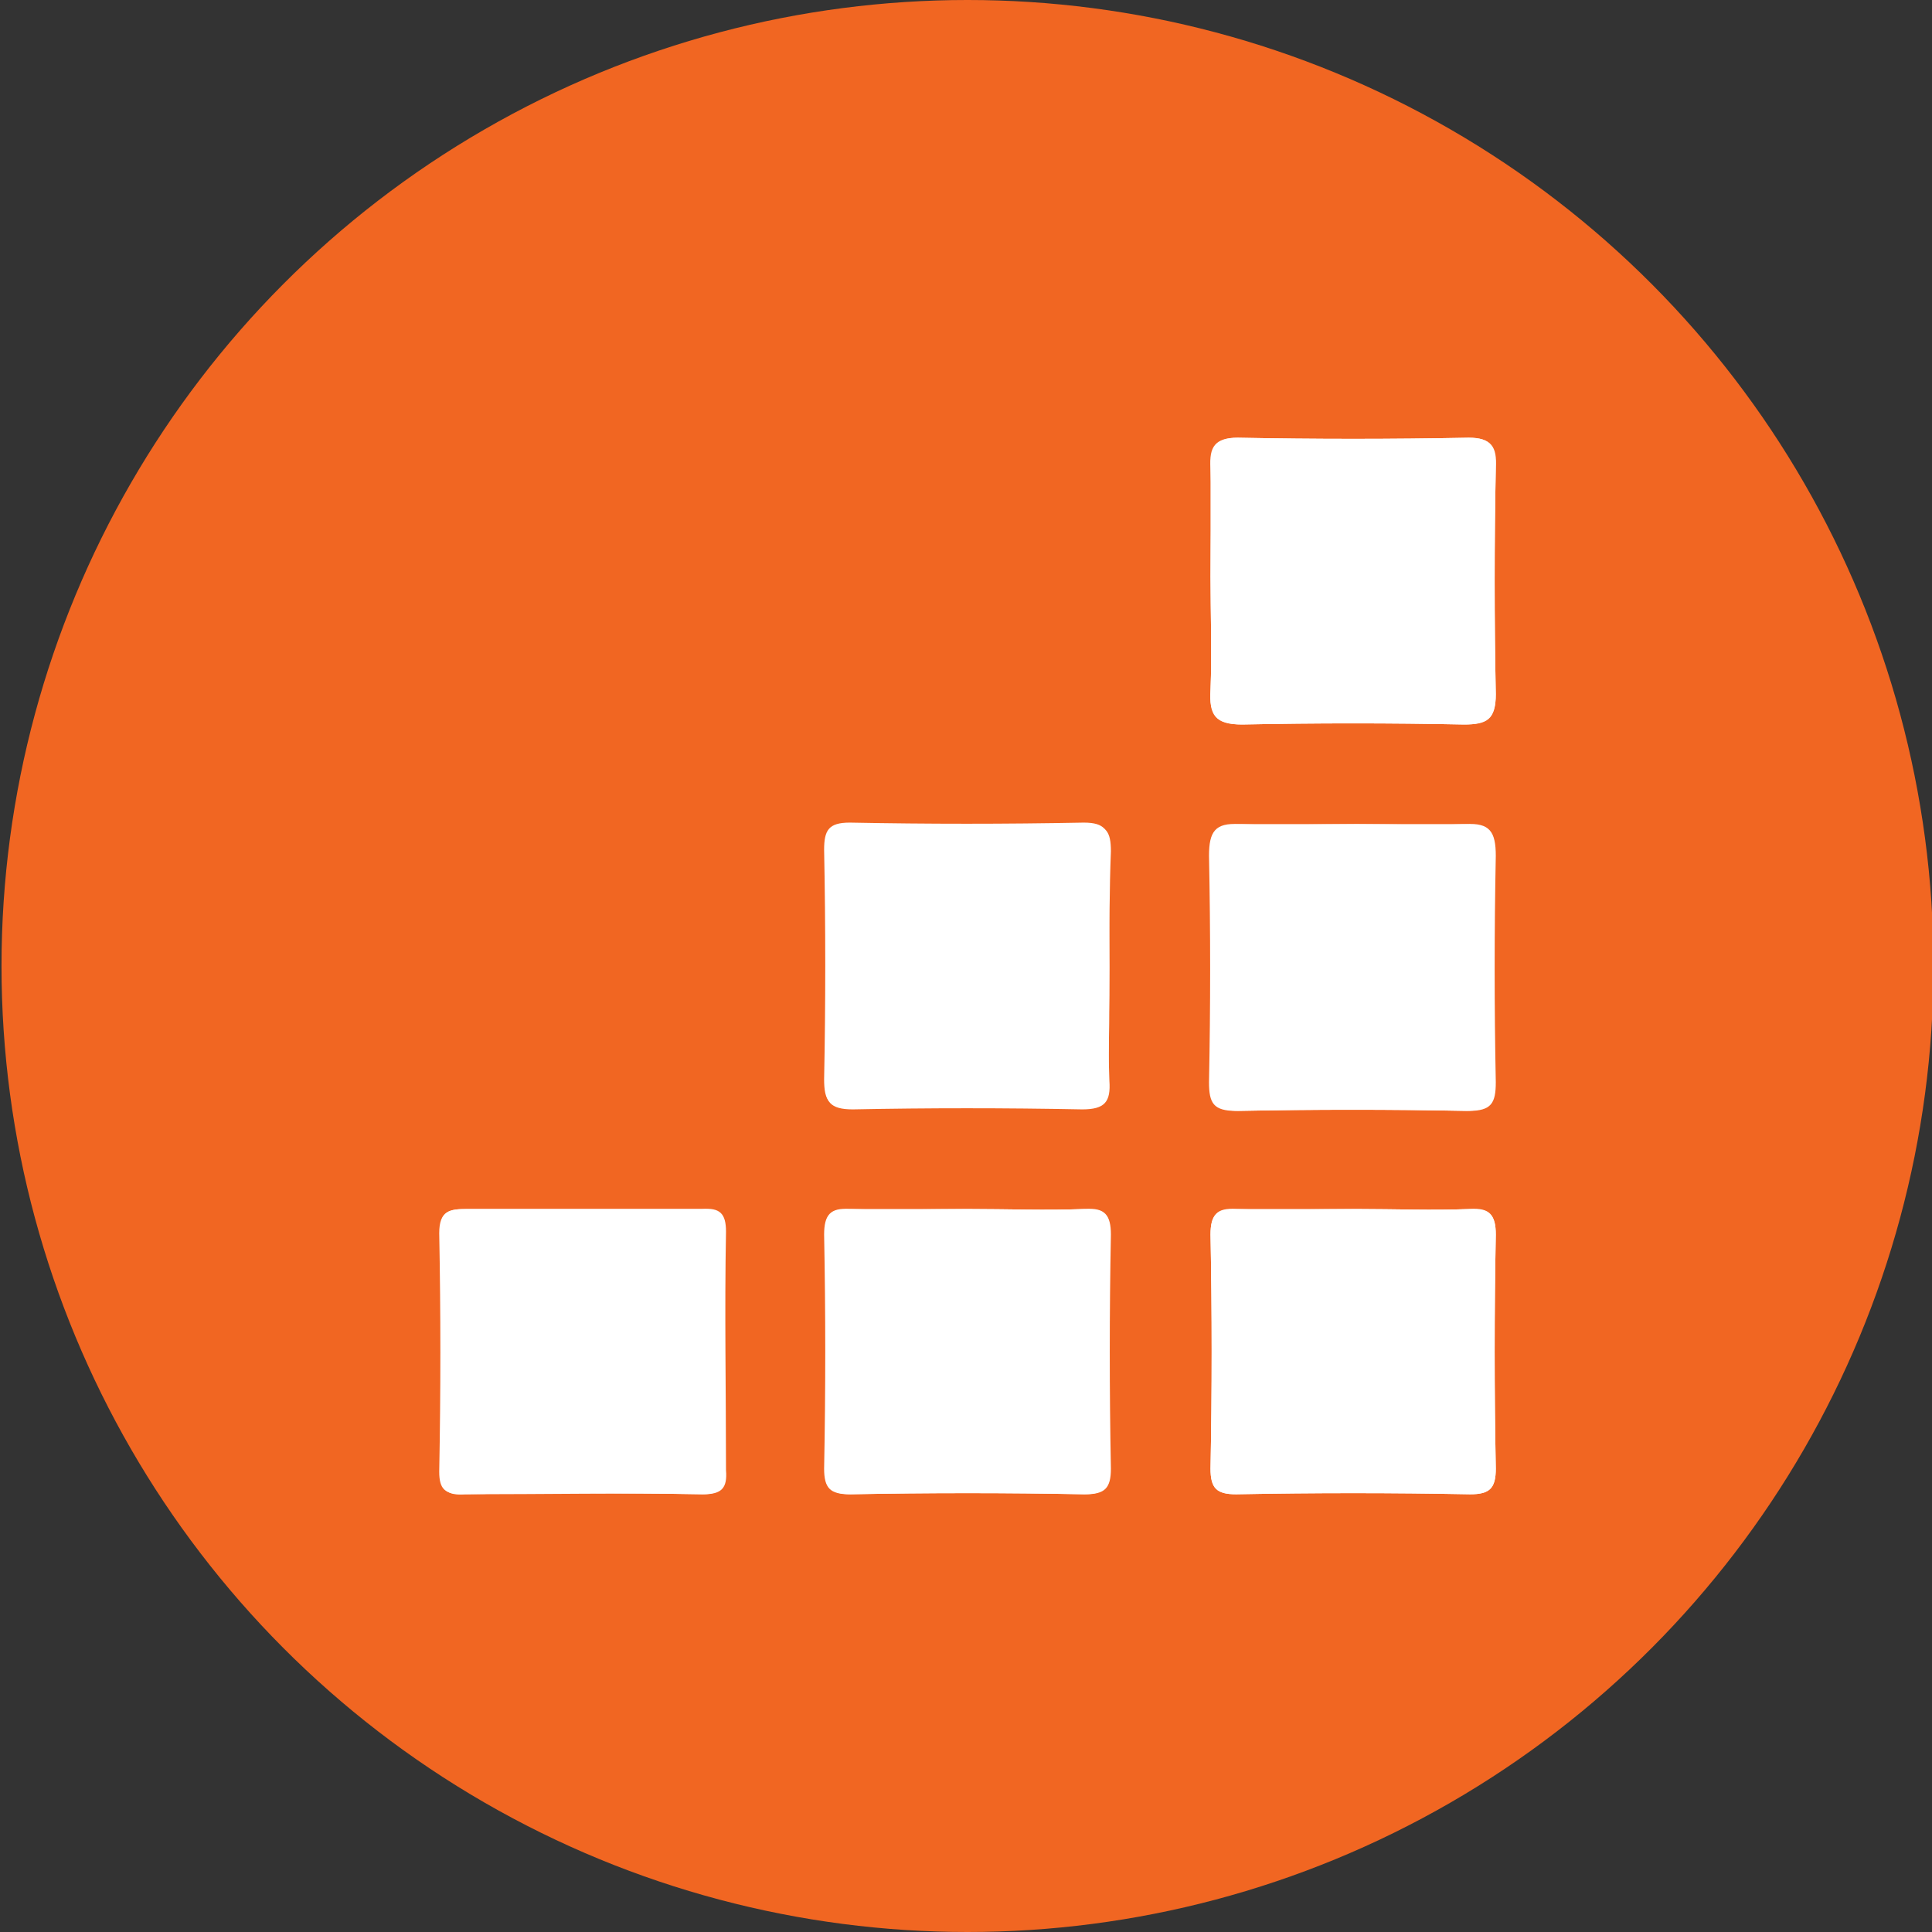
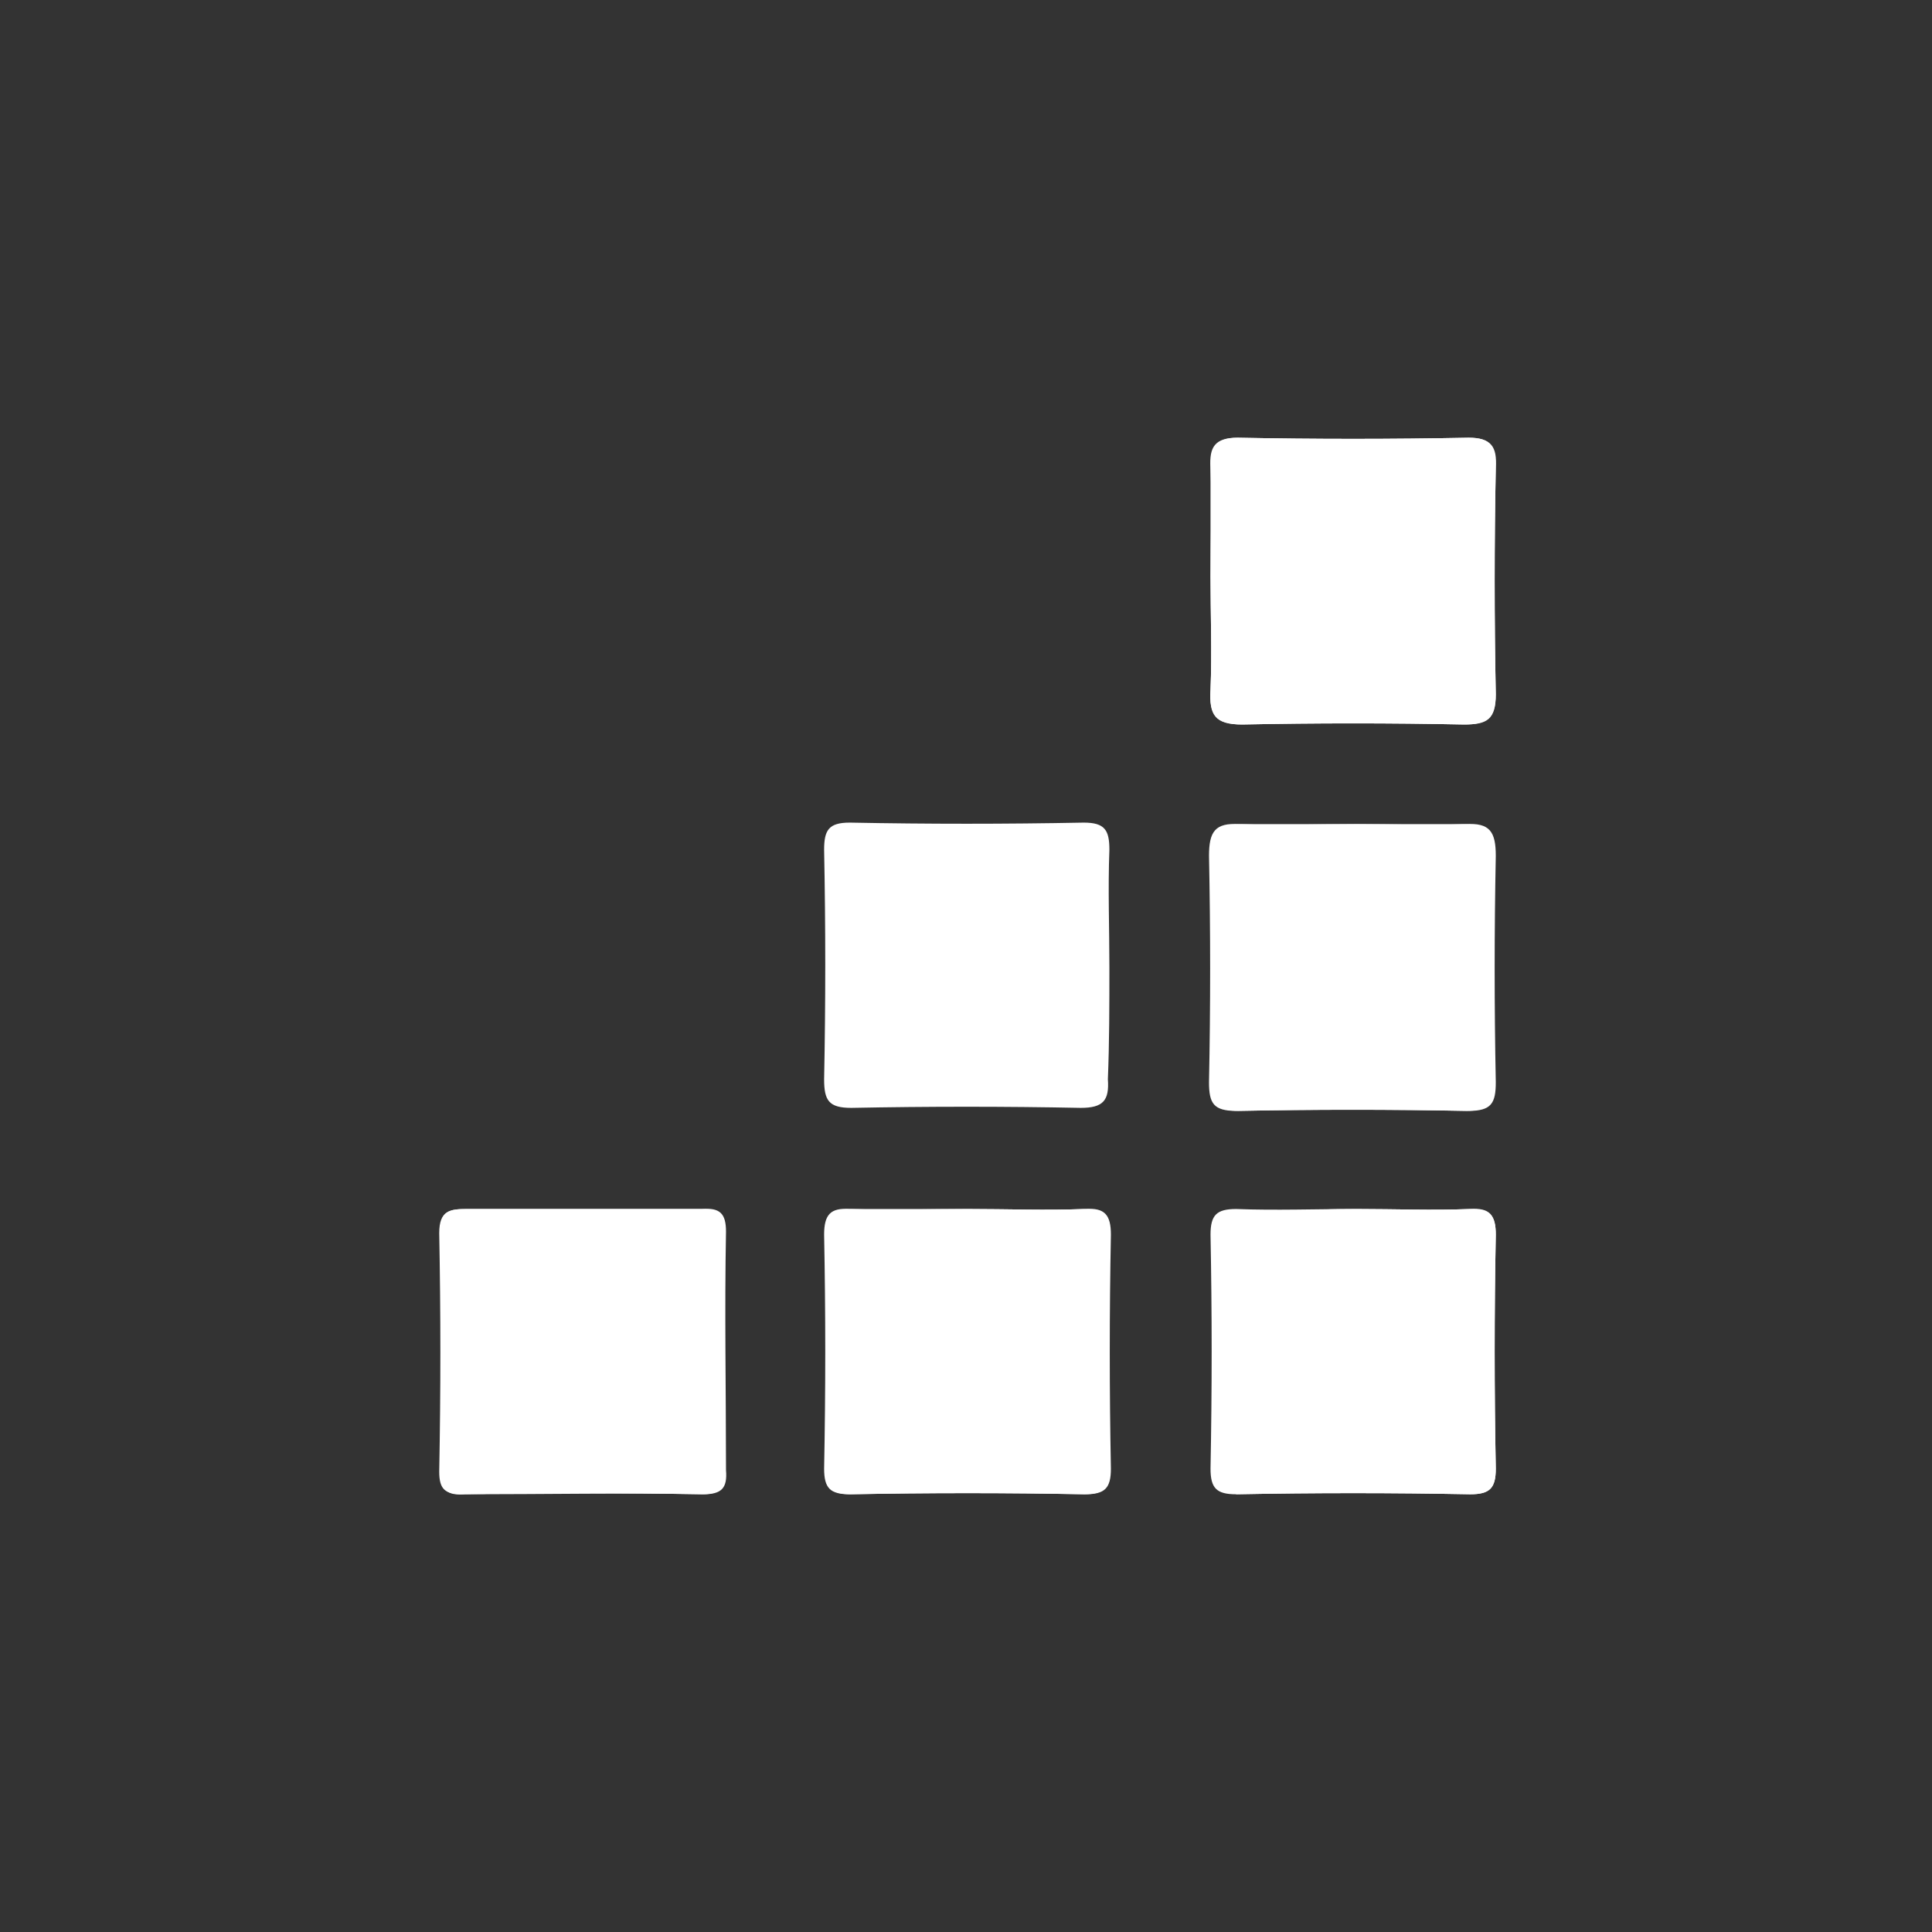
<svg xmlns="http://www.w3.org/2000/svg" version="1.1" id="Layer_1" x="0px" y="0px" viewBox="0 0 128 128" style="enable-background:new 0 0 128 128;" xml:space="preserve">
  <rect x="0" y="0" width="128" height="128" fill="#333333" stroke="none" />
  <style type="text/css">
	.st0{fill-rule:evenodd;clip-rule:evenodd;fill:#F16622;}
	.st1{fill:#FFFFFF;}
</style>
  <g>
    <g>
-       <circle class="st0" cx="64.1" cy="64" r="64" />
-     </g>
+       </g>
    <g>
      <path class="st1" d="M80.2,38.2c0,2.5,0.1,5,0,7.5c-0.1,1.6,0.3,2.3,2.1,2.3c4.9-0.1,9.8-0.1,14.7,0c1.5,0,2.1-0.3,2.1-2    c-0.1-5-0.1-10,0-15c0-1.4-0.3-2-1.8-2c-5.1,0.1-10.2,0.1-15.3,0c-1.5,0-1.9,0.6-1.8,2C80.2,33.4,80.2,35.8,80.2,38.2z M73.5,64.1    c0-2.6-0.1-5.2,0-7.8c0-1.3-0.3-1.8-1.7-1.8c-5.2,0.1-10.3,0.1-15.5,0c-1.4,0-1.7,0.5-1.7,1.8c0.1,5.1,0.1,10.2,0,15.2    c0,1.4,0.3,1.9,1.8,1.9c5.1-0.1,10.2-0.1,15.2,0c1.5,0,1.9-0.5,1.8-1.9C73.5,69,73.5,66.6,73.5,64.1z M89.9,54.6    c-2.6,0-5.2,0.1-7.8,0c-1.6-0.1-2,0.5-2,2.1c0.1,5,0.1,10,0,15c0,1.4,0.3,1.9,1.8,1.9c5.1-0.1,10.2-0.1,15.2,0    c1.5,0,1.9-0.5,1.8-1.9c-0.1-5-0.1-10,0-15c0-1.5-0.4-2.1-2-2.1C94.7,54.6,92.3,54.6,89.9,54.6z M38.7,80.1c-2.6,0-5.2,0-7.7,0    c-1.2,0-1.9,0.1-1.8,1.6c0.1,5.3,0.1,10.5,0,15.8c0,1.2,0.4,1.6,1.6,1.5c5.3,0,10.5-0.1,15.8,0c1.2,0,1.6-0.4,1.5-1.6    c0-5.3-0.1-10.5,0-15.8c0-1.2-0.4-1.6-1.6-1.5C43.8,80.1,41.2,80.1,38.7,80.1z M64.1,80.1c-2.6,0-5.2,0.1-7.7,0    c-1.3,0-1.7,0.4-1.7,1.7c0.1,5.2,0.1,10.3,0,15.5c0,1.3,0.4,1.7,1.7,1.7c5.2-0.1,10.3-0.1,15.5,0c1.3,0,1.7-0.4,1.7-1.7    c-0.1-5.2-0.1-10.3,0-15.5c0-1.3-0.4-1.8-1.7-1.7C69.3,80.2,66.7,80.1,64.1,80.1z M89.9,80.1c-2.7,0-5.4,0.1-8,0    c-1.3,0-1.7,0.4-1.7,1.7c0.1,5.2,0.1,10.3,0,15.5c0,1.3,0.4,1.7,1.7,1.7c5.2-0.1,10.3-0.1,15.5,0c1.3,0,1.7-0.4,1.7-1.7    c-0.1-5.2-0.1-10.3,0-15.5c0-1.3-0.4-1.8-1.7-1.7C94.9,80.2,92.4,80.1,89.9,80.1z" />
      <path class="st1" d="M80.2,38.2c0-2.4,0.1-4.8,0-7.2c0-1.3,0.3-2,1.8-2c5.1,0.1,10.2,0.1,15.3,0c1.5,0,1.9,0.6,1.8,2    c-0.1,5-0.1,10,0,15c0,1.6-0.6,2-2.1,2c-4.9-0.1-9.8-0.1-14.7,0c-1.8,0-2.2-0.6-2.1-2.3C80.3,43.2,80.2,40.7,80.2,38.2z" />
-       <path class="st1" d="M73.5,64.1c0,2.5-0.1,5,0,7.5c0.1,1.4-0.3,1.9-1.8,1.9c-5.1-0.1-10.2-0.1-15.2,0c-1.5,0-1.9-0.5-1.8-1.9    c0.1-5.1,0.1-10.2,0-15.2c0-1.3,0.3-1.8,1.7-1.8c5.2,0.1,10.3,0.1,15.5,0c1.4,0,1.7,0.5,1.7,1.8C73.5,58.9,73.5,61.5,73.5,64.1z" />
      <path class="st1" d="M89.9,54.6c2.4,0,4.8,0.1,7.2,0c1.6-0.1,2,0.5,2,2.1c-0.1,5-0.1,10,0,15c0,1.4-0.3,1.9-1.8,1.9    c-5.1-0.1-10.2-0.1-15.2,0c-1.5,0-1.9-0.5-1.8-1.9c0.1-5,0.1-10,0-15c0-1.5,0.4-2.1,2-2.1C84.7,54.6,87.3,54.6,89.9,54.6z" />
      <path class="st1" d="M38.7,80.1c2.6,0,5.2,0,7.7,0c1.2,0,1.6,0.3,1.6,1.5c-0.1,5.3-0.1,10.5,0,15.8c0,1.2-0.3,1.6-1.5,1.6    c-5.3-0.1-10.5-0.1-15.8,0c-1.2,0-1.6-0.3-1.6-1.5c0.1-5.3,0.1-10.5,0-15.8c0-1.5,0.7-1.6,1.8-1.6C33.5,80.1,36.1,80.1,38.7,80.1z    " />
      <path class="st1" d="M64.1,80.1c2.6,0,5.2,0.1,7.7,0c1.3,0,1.7,0.4,1.7,1.7c-0.1,5.2-0.1,10.3,0,15.5c0,1.3-0.4,1.7-1.7,1.7    c-5.2-0.1-10.3-0.1-15.5,0c-1.3,0-1.7-0.4-1.7-1.7c0.1-5.2,0.1-10.3,0-15.5c0-1.3,0.4-1.8,1.7-1.7C58.9,80.1,61.5,80.1,64.1,80.1z    " />
-       <path class="st1" d="M89.9,80.1c2.5,0,5,0.1,7.5,0c1.3,0,1.7,0.4,1.7,1.7c-0.1,5.2-0.1,10.3,0,15.5c0,1.3-0.4,1.7-1.7,1.7    c-5.2-0.1-10.3-0.1-15.5,0c-1.3,0-1.7-0.4-1.7-1.7c0.1-5.2,0.1-10.3,0-15.5c0-1.3,0.4-1.8,1.7-1.7C84.6,80.1,87.2,80.1,89.9,80.1z    " />
+       <path class="st1" d="M89.9,80.1c2.5,0,5,0.1,7.5,0c1.3,0,1.7,0.4,1.7,1.7c-0.1,5.2-0.1,10.3,0,15.5c0,1.3-0.4,1.7-1.7,1.7    c-5.2-0.1-10.3-0.1-15.5,0c0.1-5.2,0.1-10.3,0-15.5c0-1.3,0.4-1.8,1.7-1.7C84.6,80.1,87.2,80.1,89.9,80.1z    " />
    </g>
  </g>
</svg>